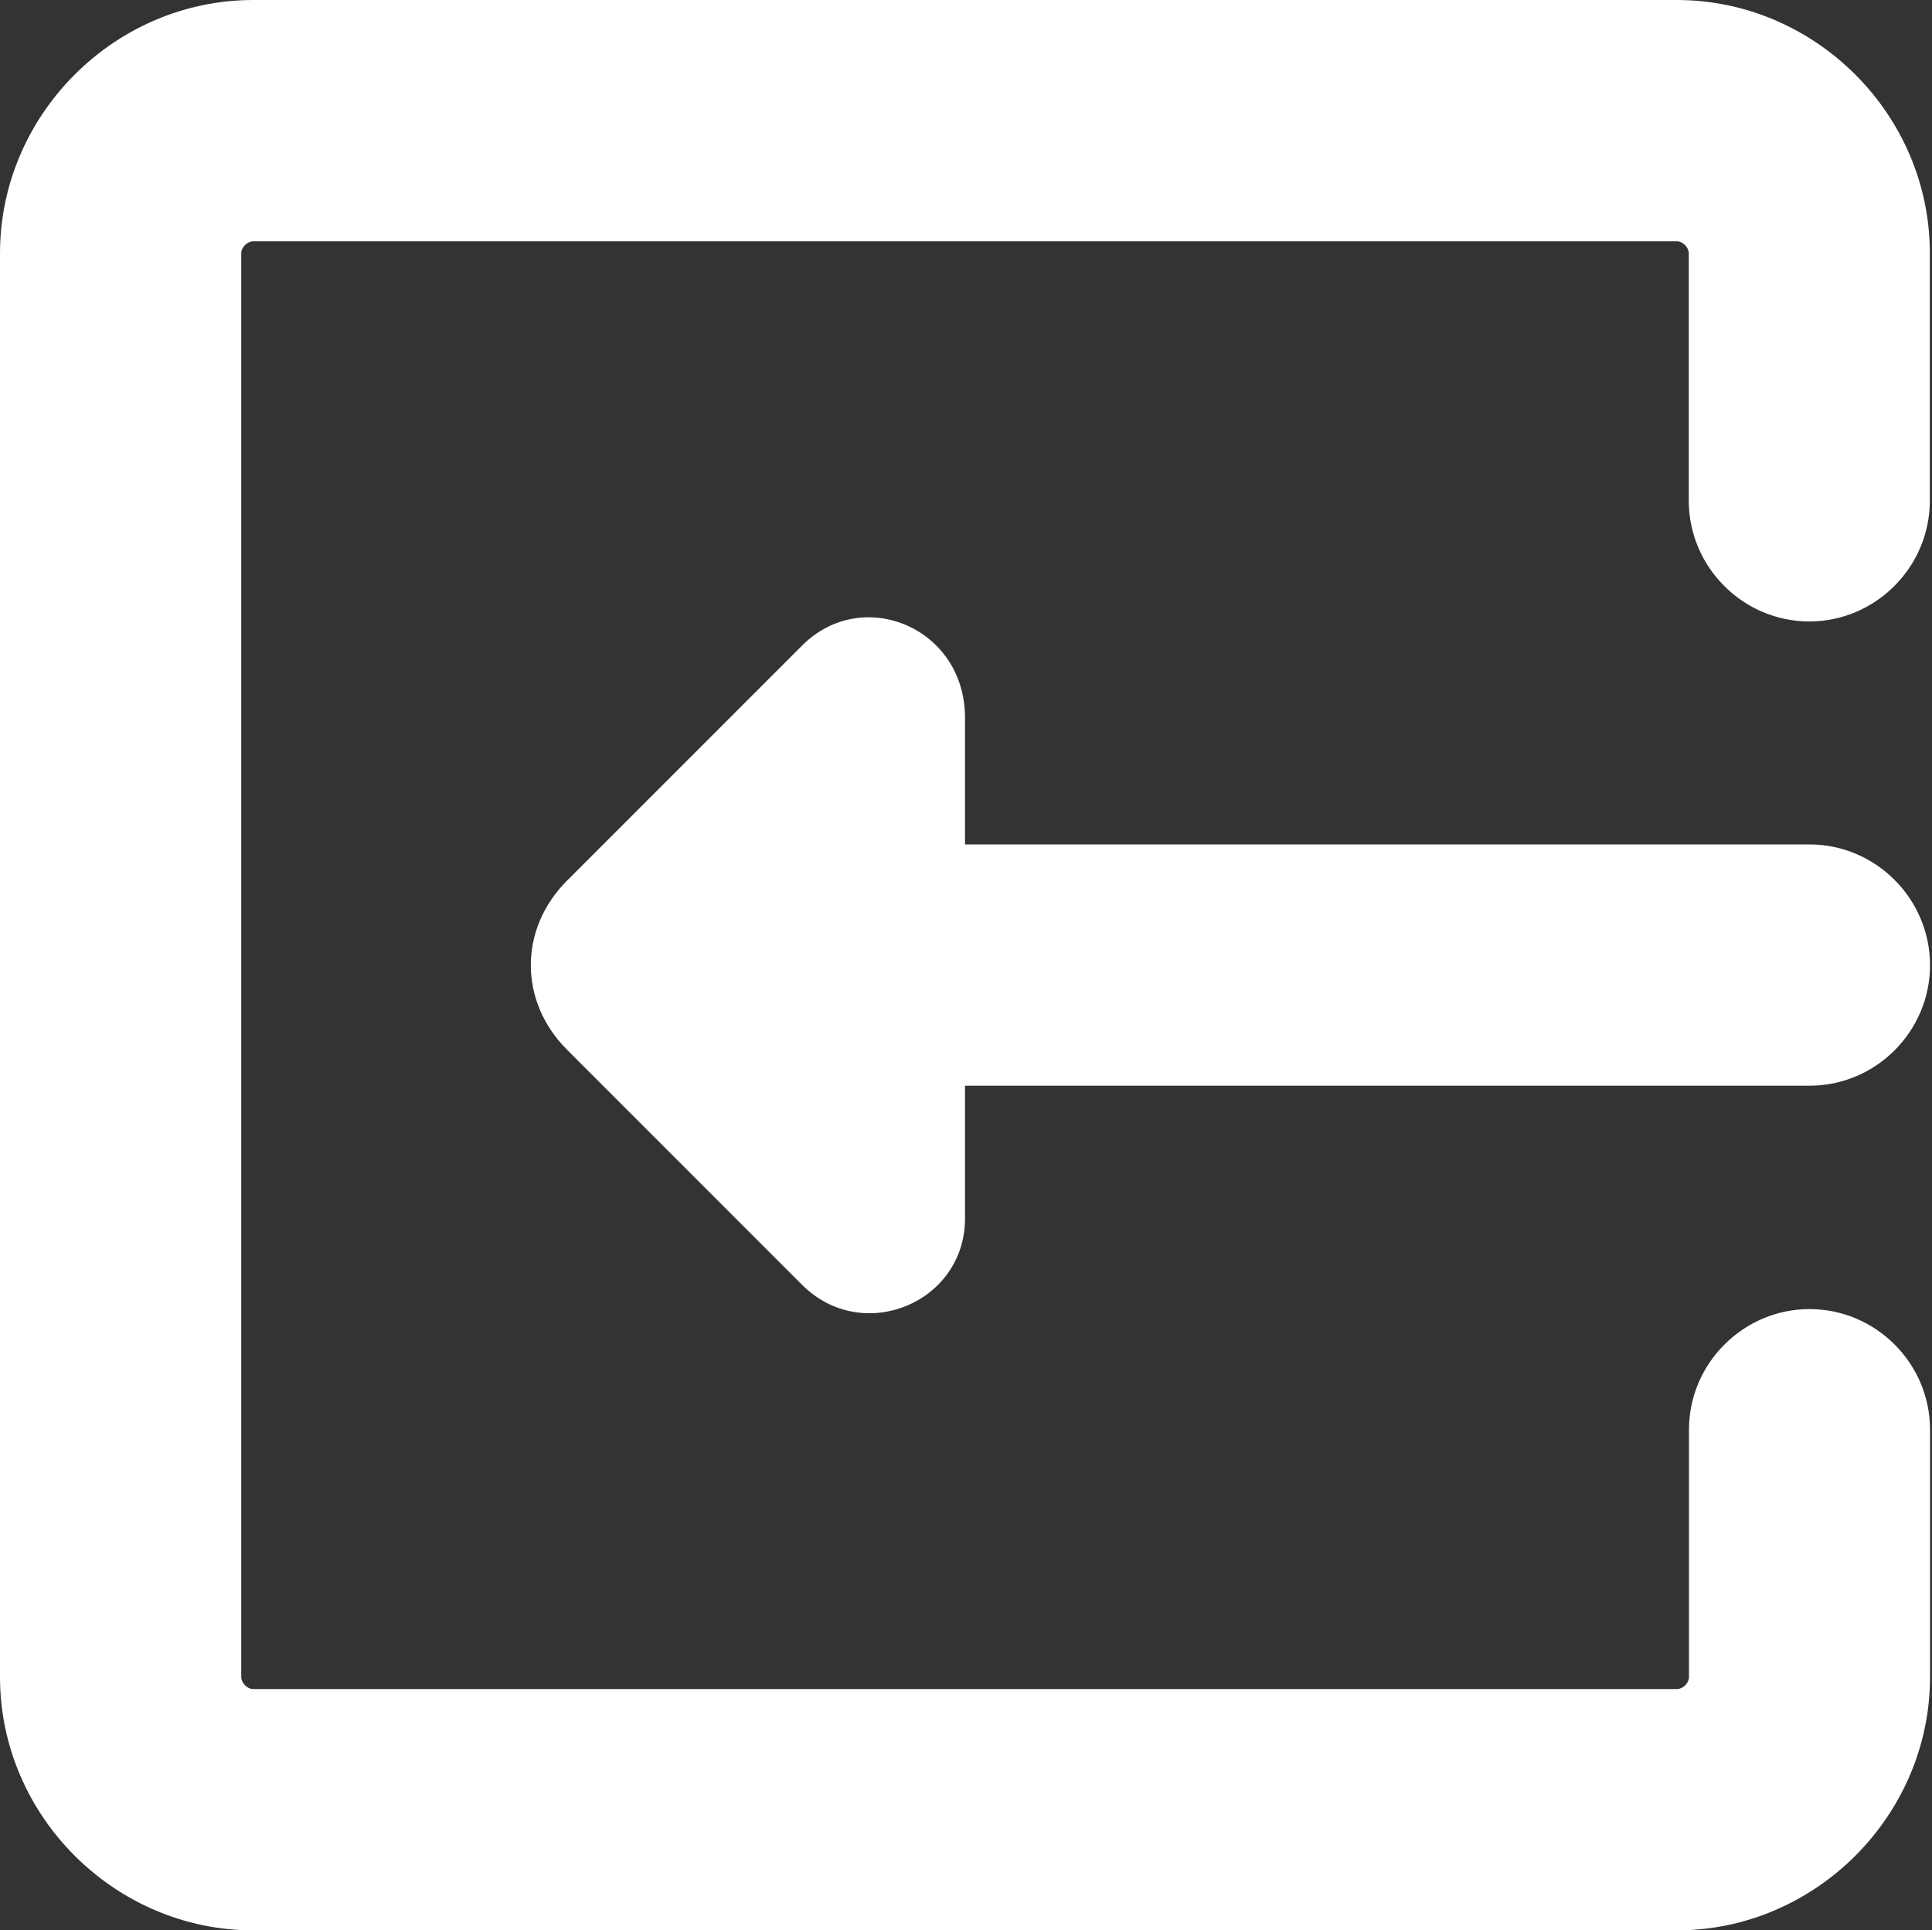
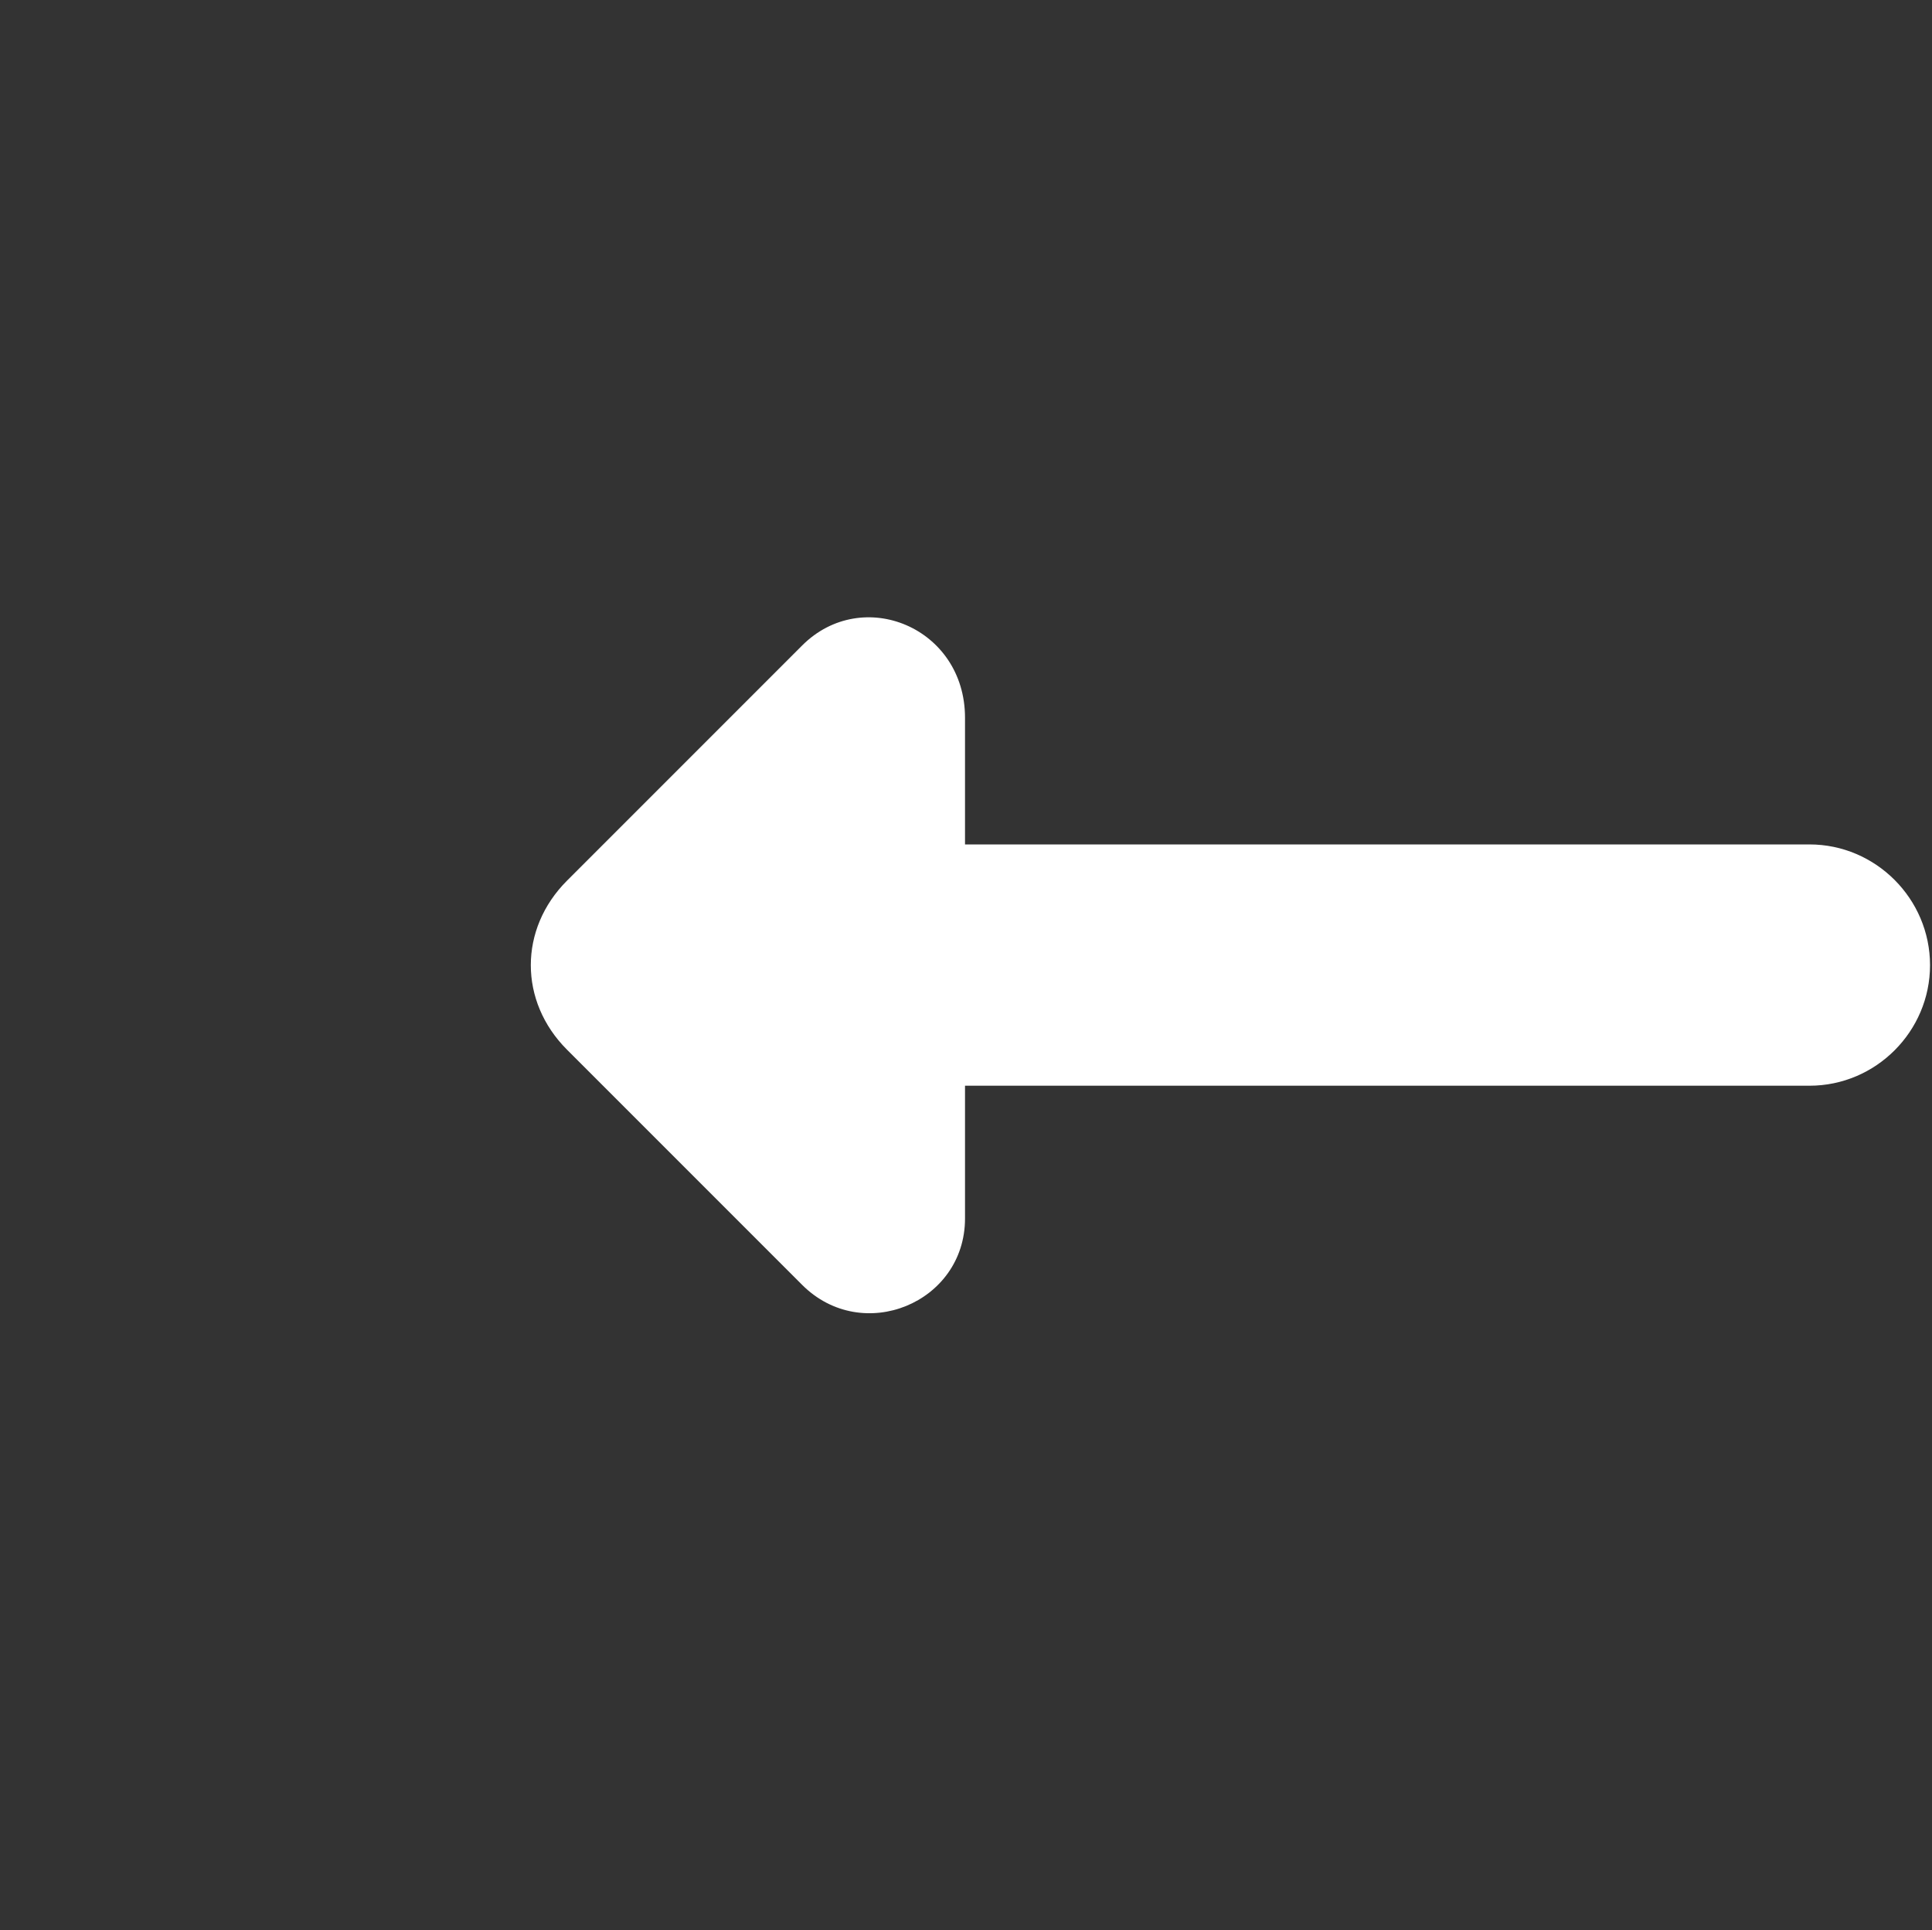
<svg xmlns="http://www.w3.org/2000/svg" width="981px" height="980px" viewBox="0 0 981 980" version="1.1">
  <rect x="0" y="0" width="981" height="980" fill="#333333" stroke="none" />
  <title>Untitled</title>
  <desc>Created with Sketch.</desc>
  <g id="Page-1" stroke="none" stroke-width="1" fill="none" fill-rule="evenodd">
    <g id="Home-Exit" fill="#FFFFFF" fill-rule="nonzero">
-       <path d="M851.4,0 L128.6,0 C58.2,0 0,58.2 0,128.6 L0,851.4 C0,921.8 58.2,980 128.6,980 L851.4,980 C921.8,980 980,921.8 980,851.4 L980,725.8 C980,692.1 952.4,664.6 918.8,664.6 C885.2,664.6 857.6,692.2 857.6,725.8 L857.6,851.4 C857.6,854.5 854.5,857.5 851.5,857.5 L128.6,857.5 C125.5,857.5 122.5,854.4 122.5,851.4 L122.5,128.6 C122.5,125.5 125.6,122.5 128.6,122.5 L851.4,122.5 C854.5,122.5 857.5,125.6 857.5,128.6 L857.5,254.2 C857.5,287.9 885.1,315.5 918.7,315.5 C952.3,315.5 979.9,287.9 979.9,254.2 L979.9,128.6 C980,58.2 921.8,0 851.4,0 Z" id="Path" />
      <path d="M407.3,327.7 L287.9,447.1 C263.4,471.6 263.4,508.4 287.9,532.9 L407.3,652.3 C437.9,682.9 490,661.5 490,618.6 L490,551.2 L918.8,551.2 C952.5,551.2 980,523.6 980,490 C980,456.3 952.4,428.7 918.8,428.7 L490,428.7 L490,364.4 C490,318.5 437.9,297.1 407.3,327.7 Z" id="Path" />
    </g>
  </g>
</svg>